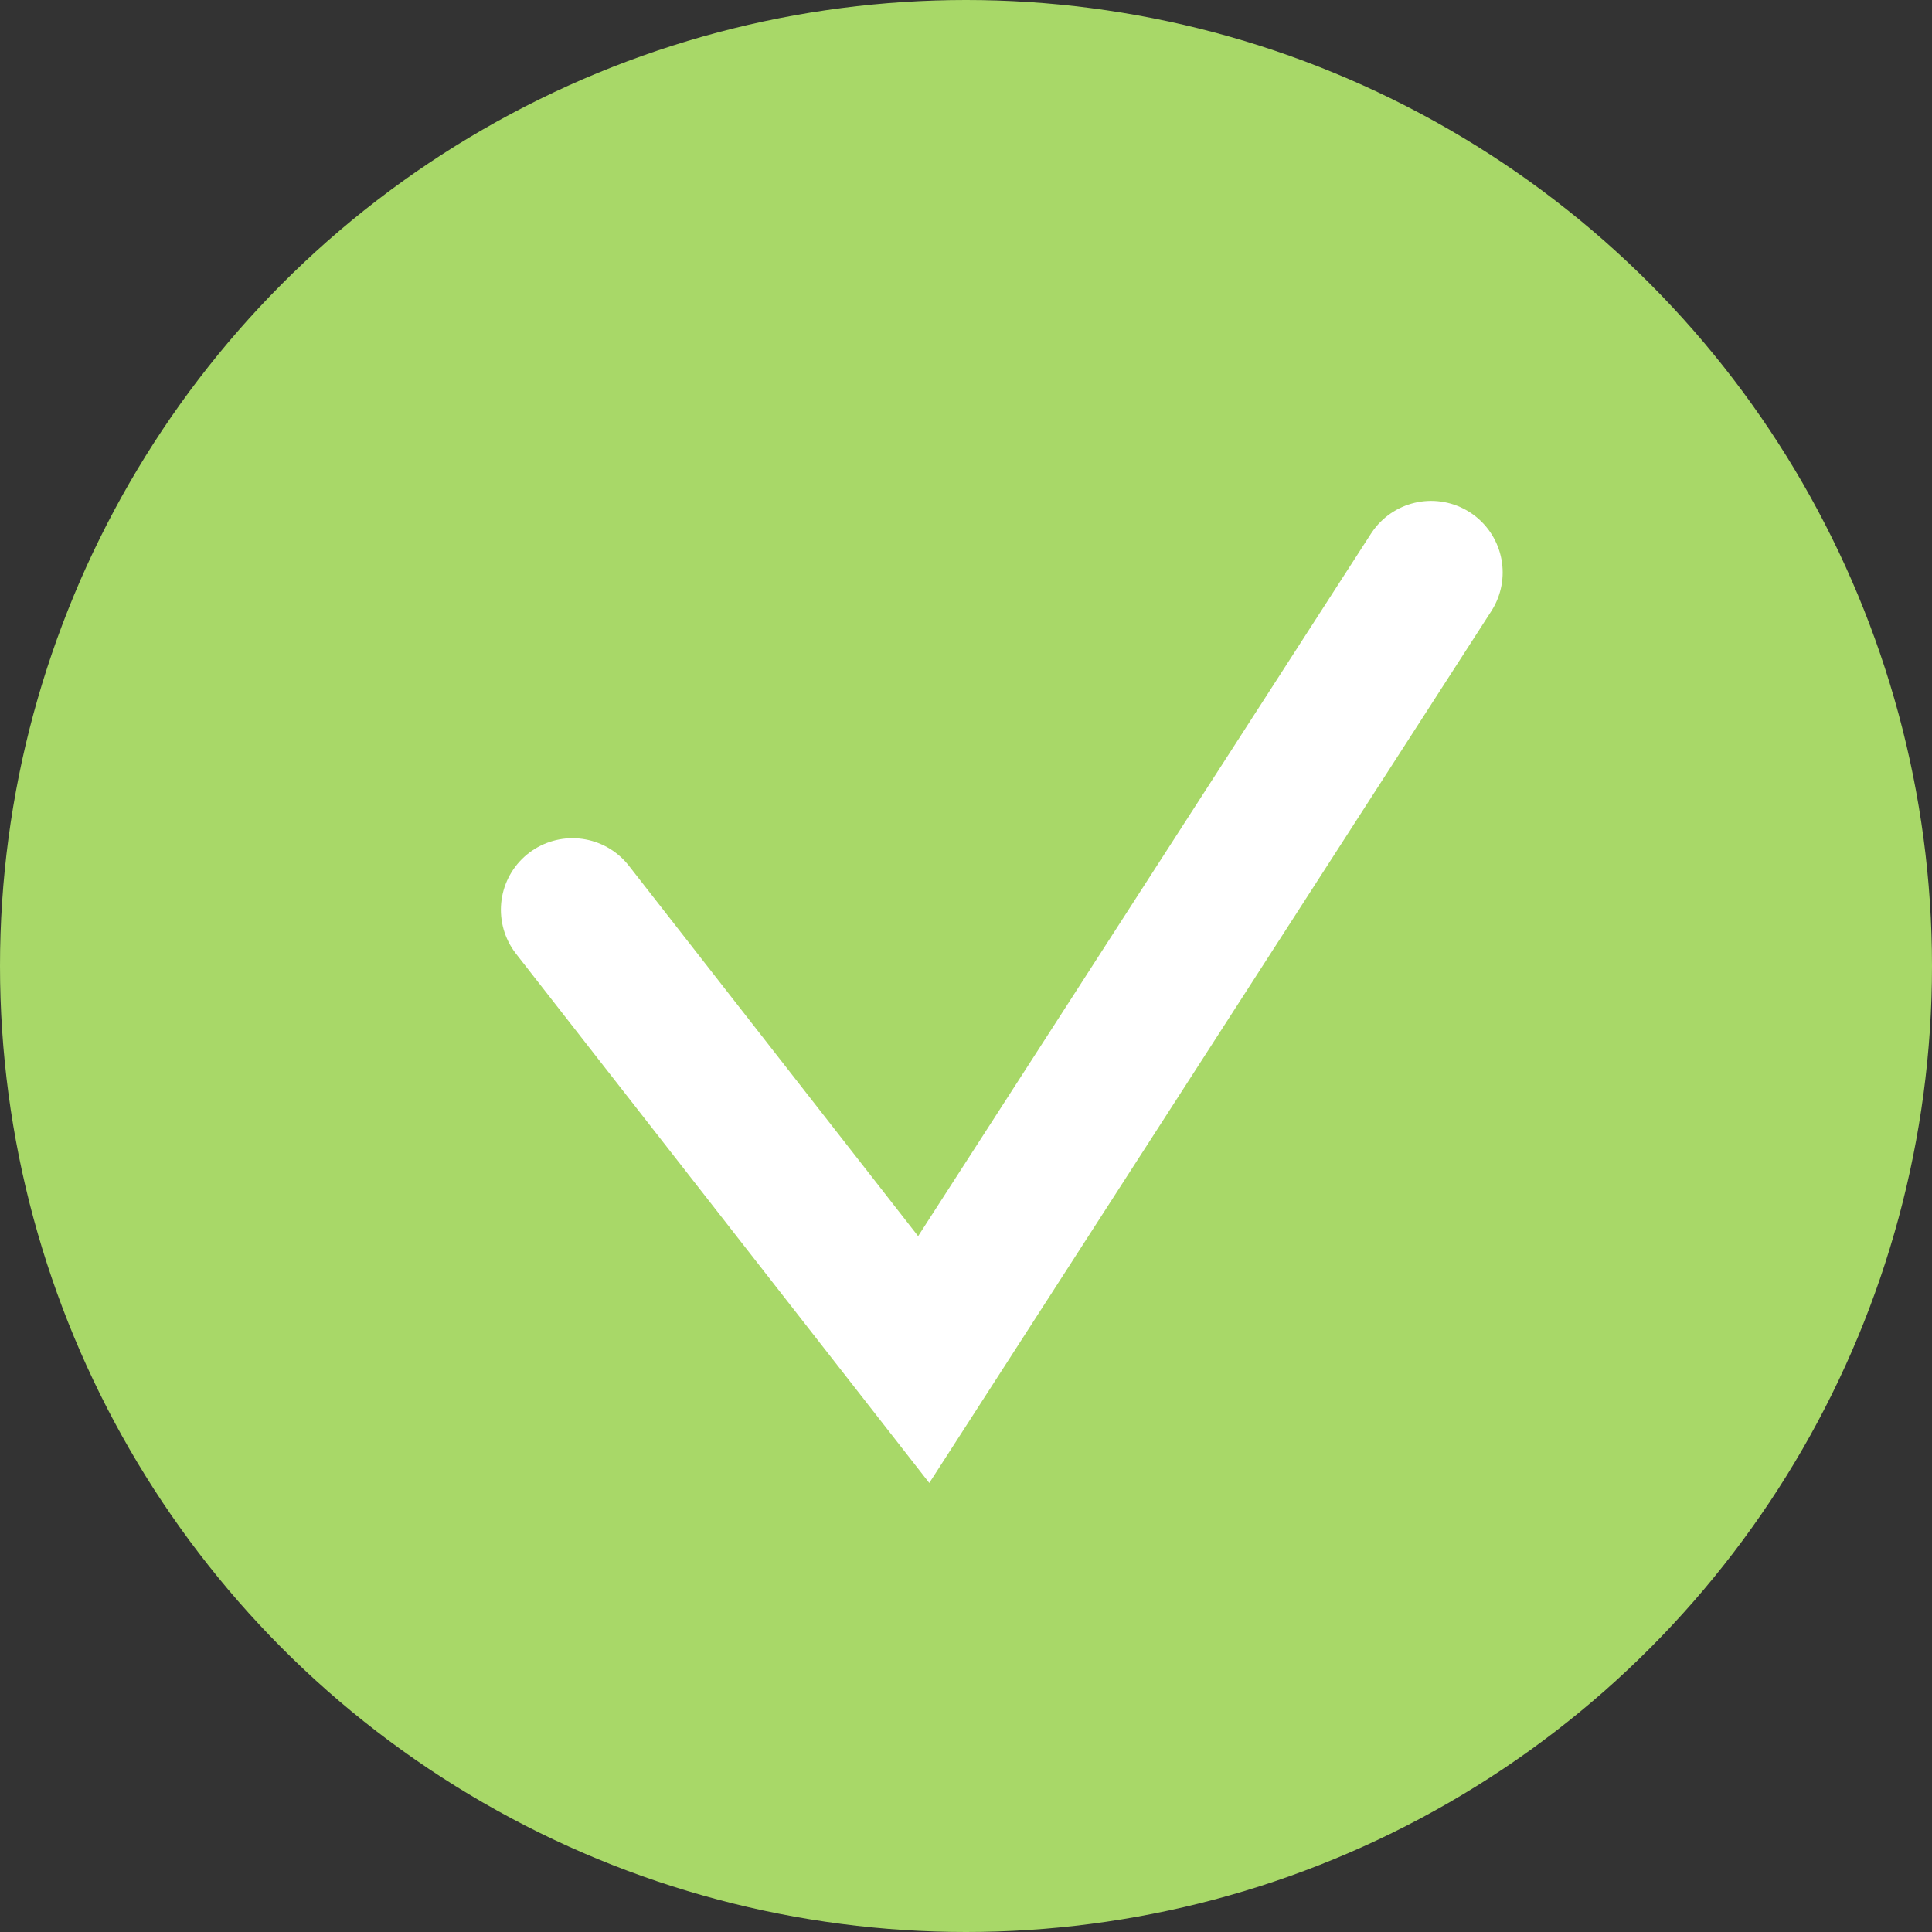
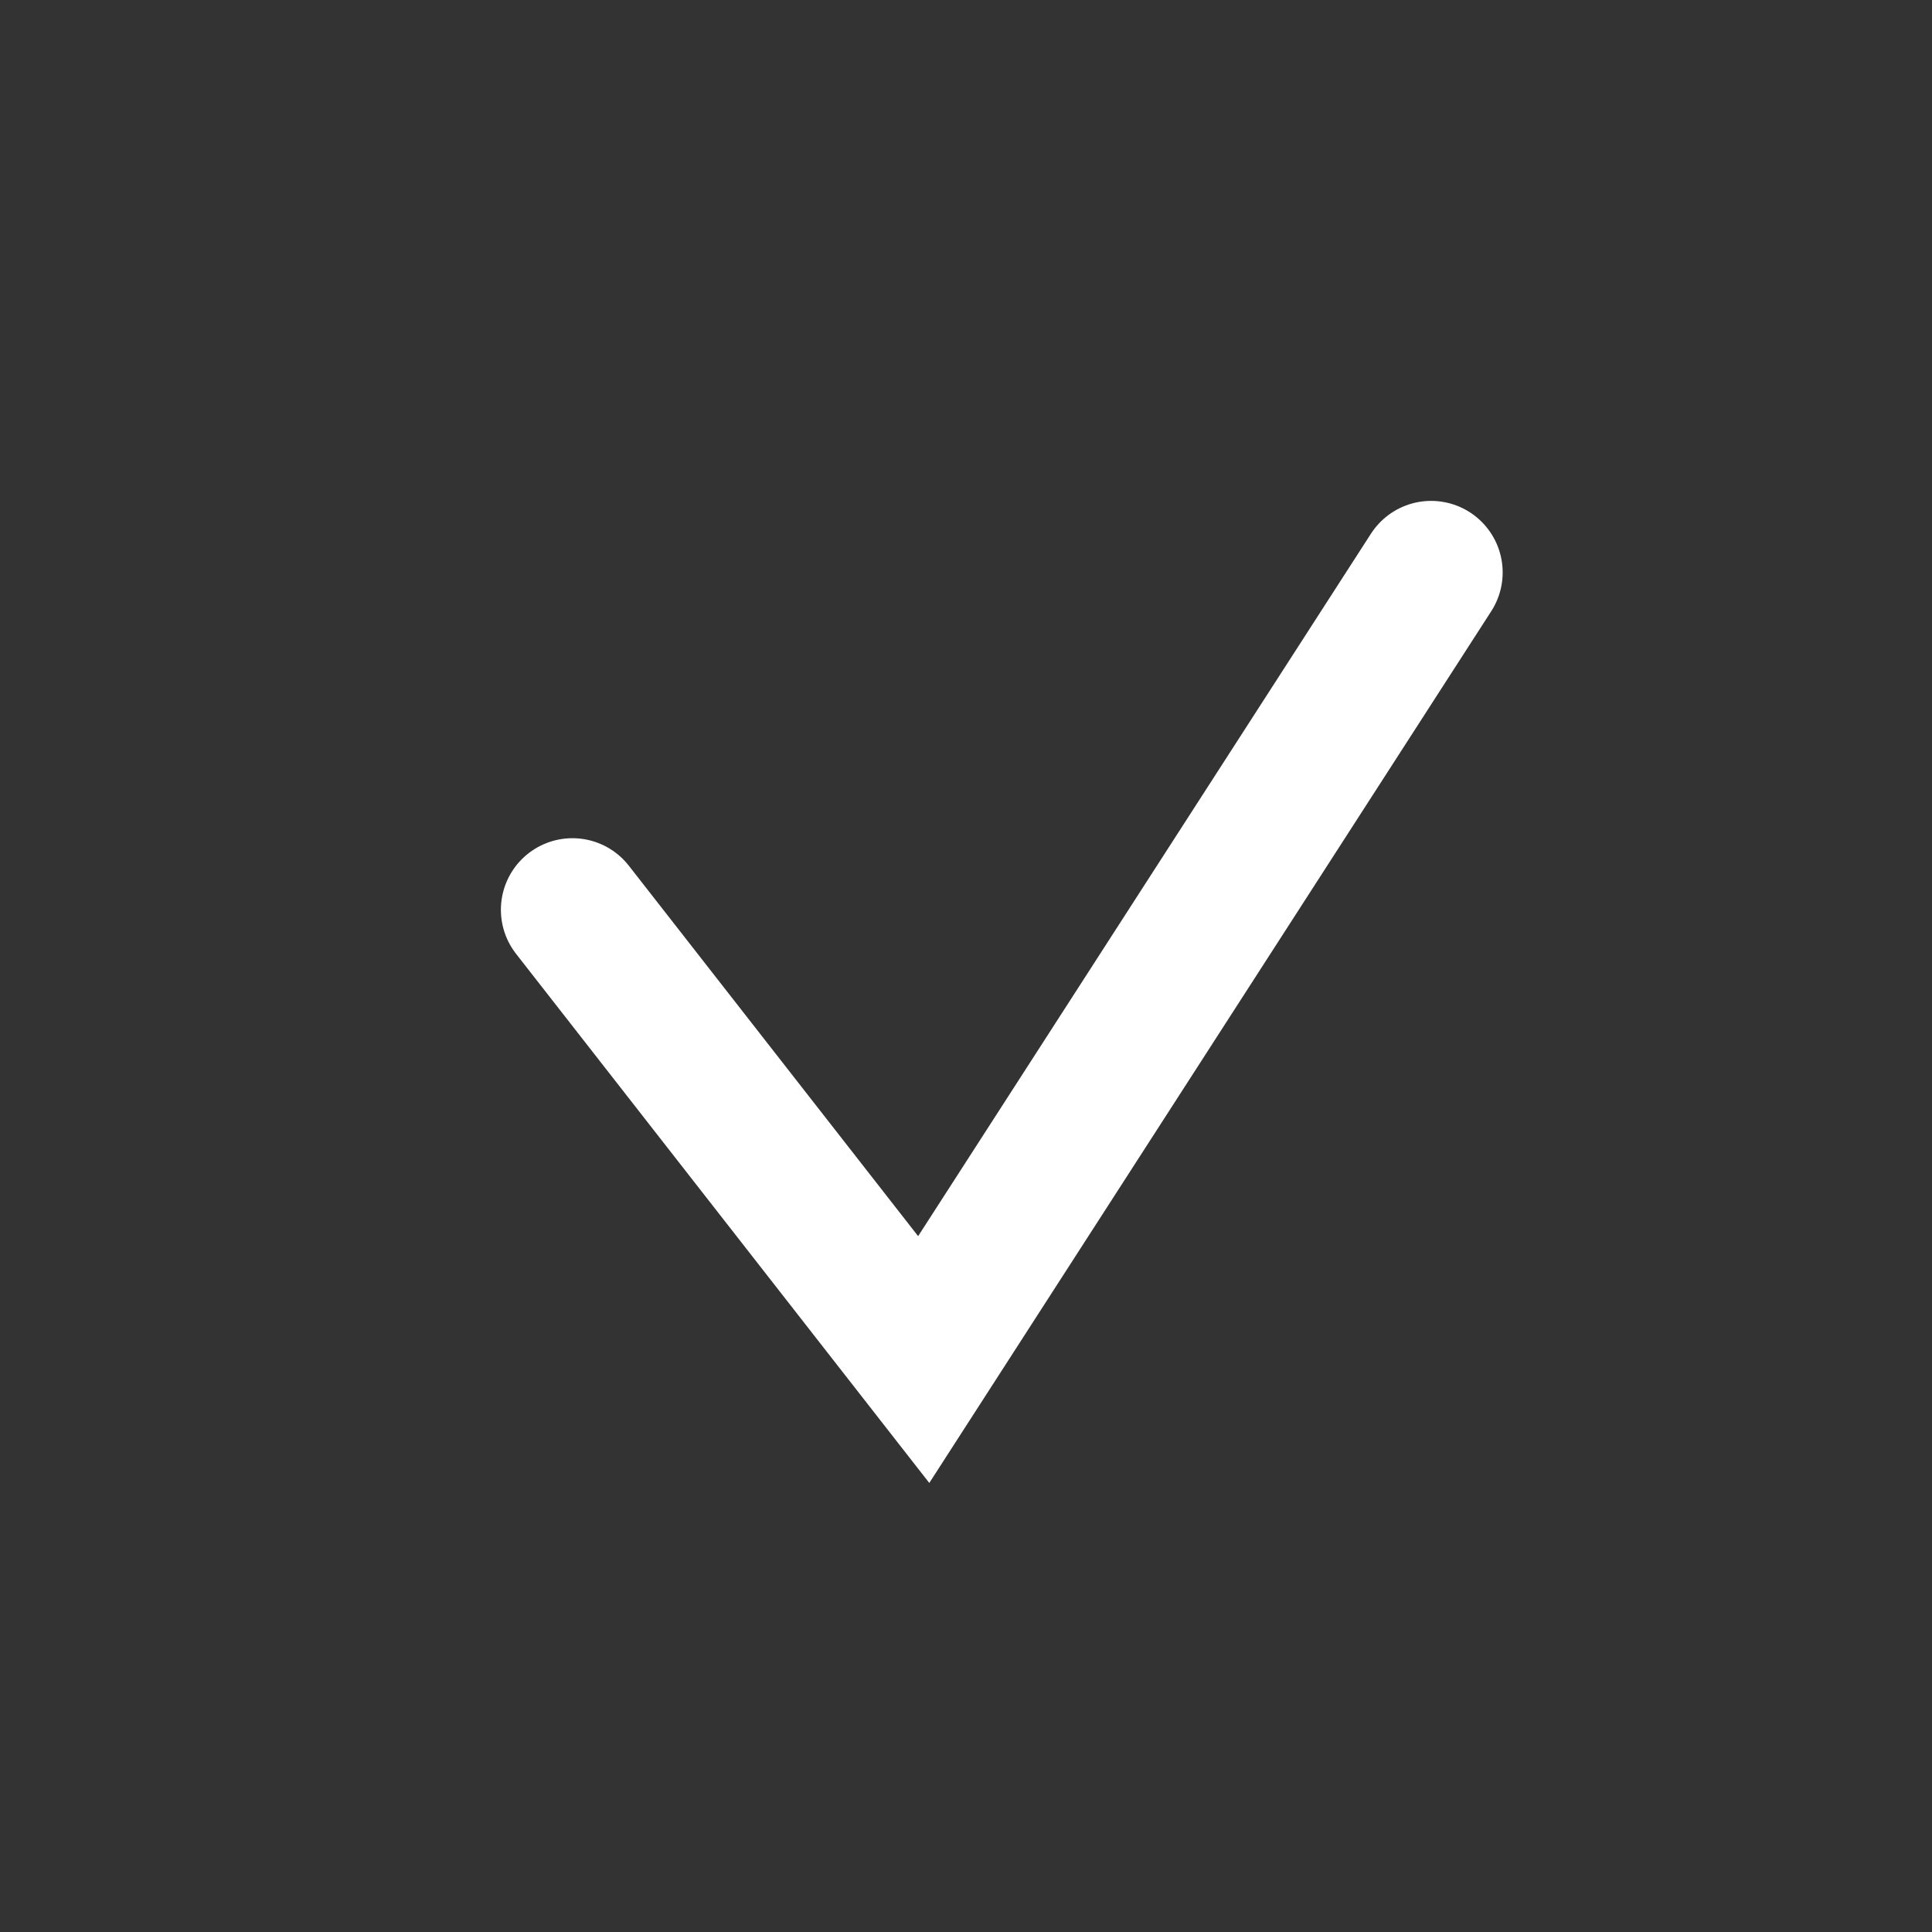
<svg xmlns="http://www.w3.org/2000/svg" width="27" height="27" viewBox="0 0 27 27" fill="none">
  <rect x="0" y="0" width="27" height="27" fill="#333333" stroke="none" />
-   <circle cx="13.5" cy="13.5" r="13.5" fill="#A8D868" />
  <path d="M8 12.714L12.909 19L20 8" stroke="white" stroke-width="2" stroke-linecap="round" />
</svg>